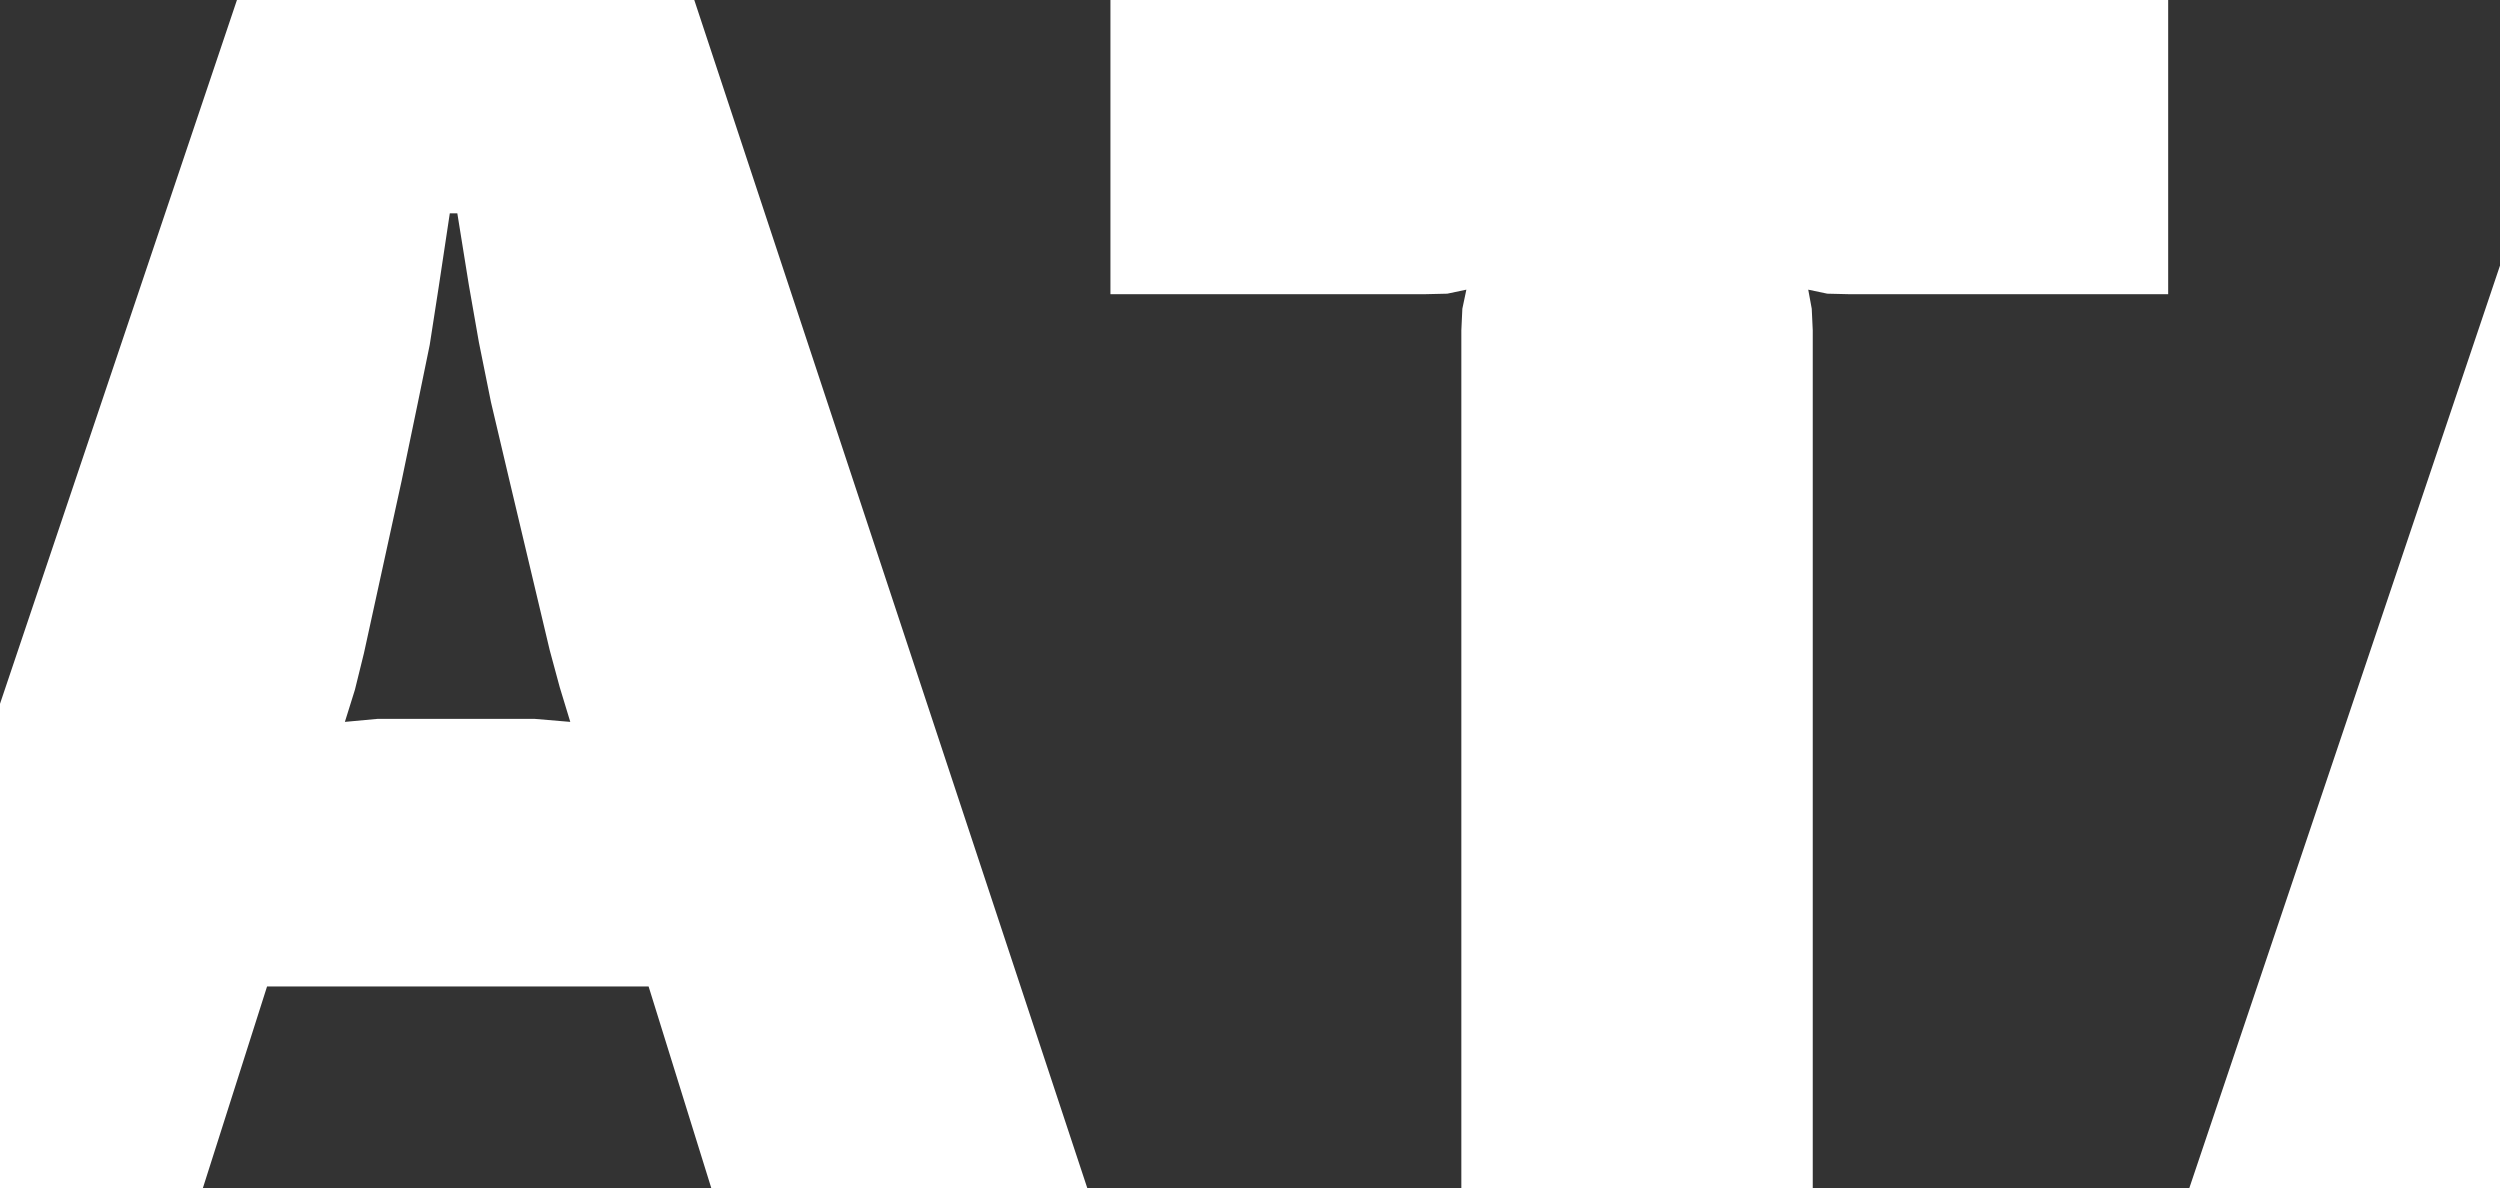
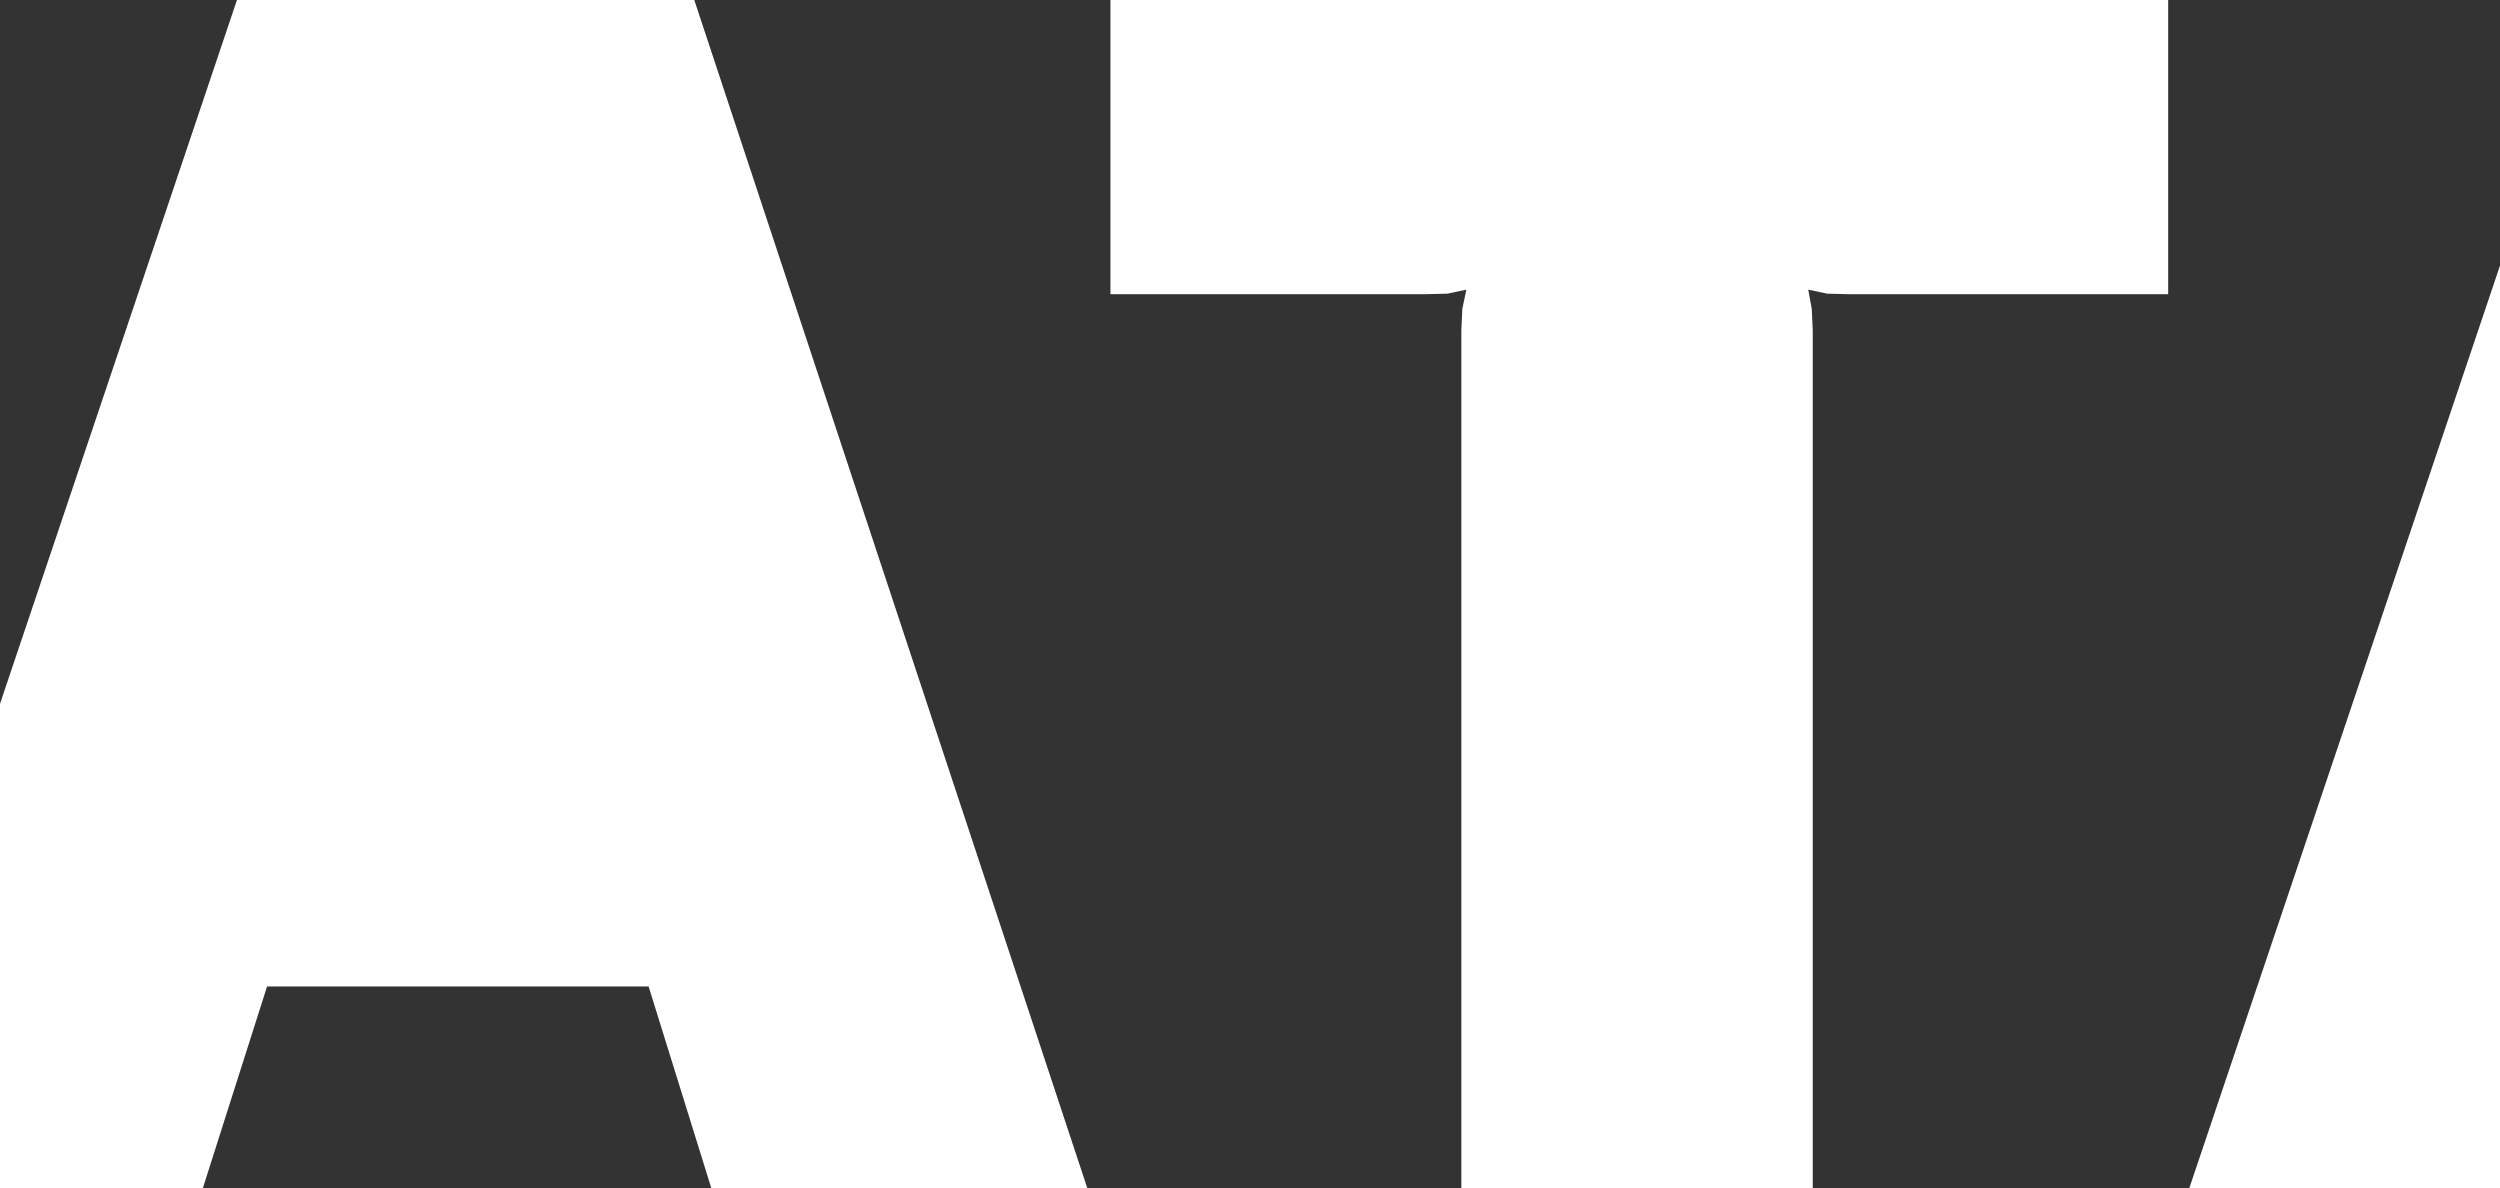
<svg xmlns="http://www.w3.org/2000/svg" height="118.35px" width="249.0px">
  <rect width="100%" height="100%" fill="#333333" stroke="none" />
  <g transform="matrix(1.0, 0.0, 0.0, 1.0, 124.0, 59.15)">
-     <path d="M-100.4 -59.15 L-54.85 -59.15 -15.7 59.2 -53.15 59.2 -59.4 39.1 -97.4 39.1 -103.8 59.2 -124.0 59.2 -124.0 10.95 -100.4 -59.15 M-82.4 -18.95 L-84.0 -11.25 -87.75 5.9 -88.65 9.55 -89.65 12.75 -86.4 12.45 -82.65 12.45 -74.65 12.45 -70.75 12.45 -67.2 12.75 -68.25 9.3 -69.25 5.6 -73.25 -11.25 -75.1 -19.1 -76.3 -25.05 -77.3 -30.75 -78.45 -37.9 -79.2 -37.9 -80.3 -30.6 -81.2 -24.8 -82.4 -18.95 M125.0 59.2 L94.05 59.2 125.0 -32.7 125.0 59.2 M20.15 -29.9 L18.0 -29.85 -13.4 -29.85 -13.4 -59.15 91.95 -59.15 91.95 -29.85 60.1 -29.85 58.0 -29.9 56.1 -30.3 56.45 -28.4 56.55 -26.25 56.55 59.2 21.55 59.2 21.55 -26.25 21.65 -28.4 22.05 -30.3 20.15 -29.9" fill="#ffffff" fill-rule="evenodd" stroke="none" />
+     <path d="M-100.4 -59.15 L-54.85 -59.15 -15.7 59.2 -53.15 59.2 -59.4 39.1 -97.4 39.1 -103.8 59.2 -124.0 59.2 -124.0 10.95 -100.4 -59.15 M-82.4 -18.95 M125.0 59.2 L94.05 59.2 125.0 -32.7 125.0 59.2 M20.15 -29.9 L18.0 -29.85 -13.4 -29.85 -13.4 -59.15 91.95 -59.15 91.95 -29.85 60.1 -29.85 58.0 -29.9 56.1 -30.3 56.45 -28.4 56.55 -26.25 56.55 59.2 21.55 59.2 21.55 -26.25 21.65 -28.4 22.05 -30.3 20.15 -29.9" fill="#ffffff" fill-rule="evenodd" stroke="none" />
  </g>
</svg>